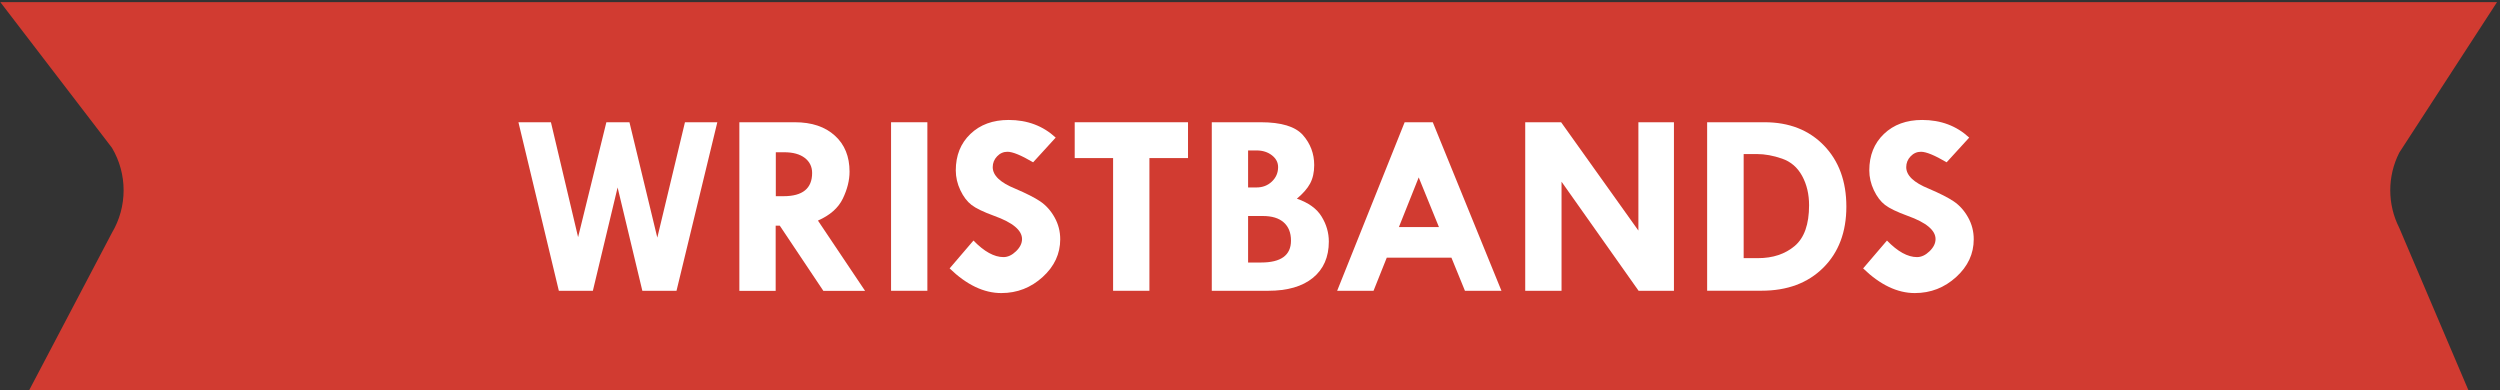
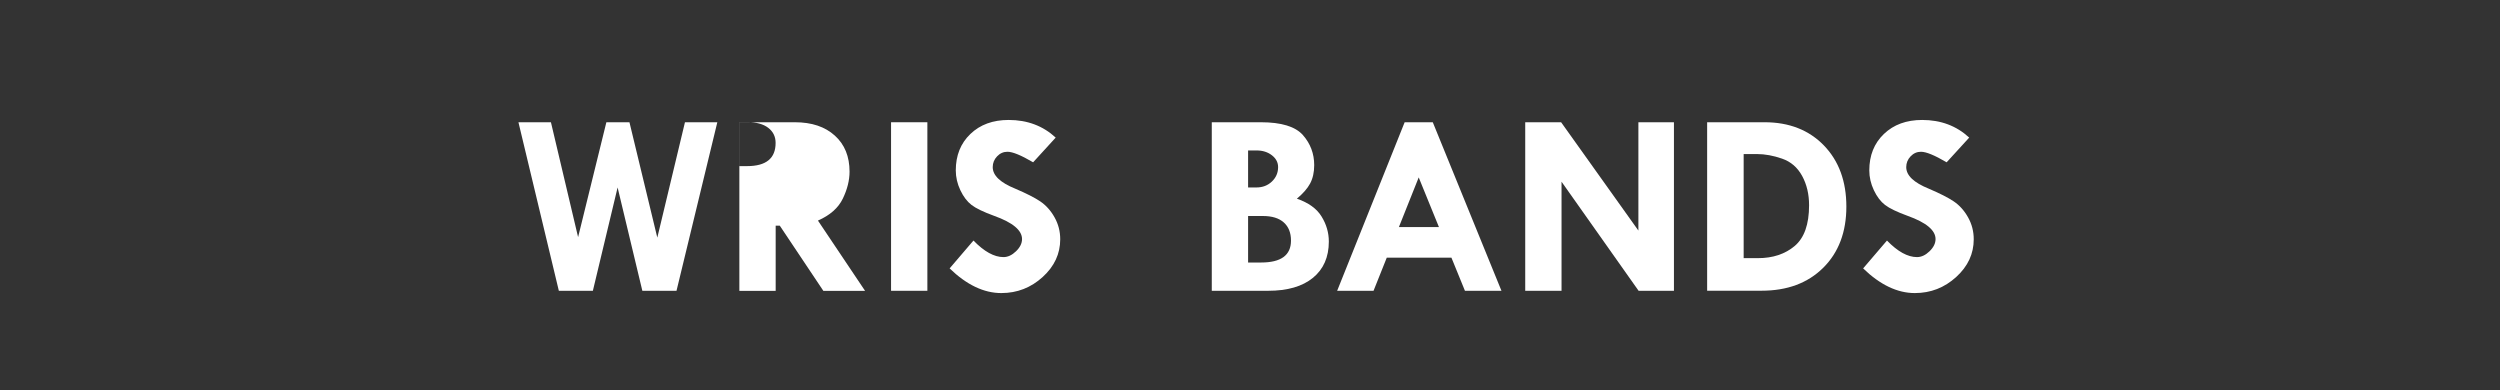
<svg xmlns="http://www.w3.org/2000/svg" viewBox="0 0 360.75 56.29">
  <rect x="0" y="0" width="360.75" height="56.29" fill="#333333" stroke="none" />
  <g id="Layer_1">
-     <path d="M.05.31h360.27l-14.1,21.71c-1.74,3.42-1.74,7.46,0,10.88l10.1,23.71H4.05l12.1-23.01c2.25-3.78,2.25-8.5,0-12.28L.05.31Z" style="fill:#d13b31;" />
-   </g>
+     </g>
  <g id="_180_BANDS_Image">
    <path d="M74.84,17.64h4.66l3.92,16.58,4.08-16.58h3.33l4.02,16.65,3.99-16.65h4.67l-5.89,24.32h-4.93l-3.57-14.91-3.57,14.91h-4.91l-5.83-24.32Z" style="fill:#fff;" />
-     <path d="M106.68,17.64h8.01c2.44,0,4.36.64,5.78,1.93,1.42,1.28,2.12,3.02,2.12,5.2,0,1.25-.32,2.54-.97,3.89s-1.85,2.4-3.59,3.17l6.8,10.14h-6.02l-6.29-9.41h-.59v9.41h-5.24v-24.32ZM111.95,21.98v6.33h1.13c2.74,0,4.11-1.12,4.11-3.35,0-.91-.36-1.64-1.07-2.18s-1.7-.81-2.96-.81h-1.21Z" style="fill:#fff;" />
+     <path d="M106.68,17.64h8.01c2.44,0,4.36.64,5.78,1.93,1.42,1.28,2.12,3.02,2.12,5.2,0,1.25-.32,2.54-.97,3.89s-1.85,2.4-3.59,3.17l6.8,10.14h-6.02l-6.29-9.41h-.59v9.41h-5.24v-24.32Zv6.33h1.13c2.74,0,4.11-1.12,4.11-3.35,0-.91-.36-1.64-1.07-2.18s-1.7-.81-2.96-.81h-1.21Z" style="fill:#fff;" />
    <path d="M128.58,17.64h5.24v24.32h-5.24v-24.32Z" style="fill:#fff;" />
    <path d="M152.34,19.85l-3.26,3.57c-1.72-1.01-2.95-1.52-3.7-1.52-.58,0-1.08.22-1.5.66-.42.44-.63.96-.63,1.56,0,1.2,1.09,2.23,3.26,3.11,1.59.68,2.8,1.29,3.61,1.84.81.55,1.5,1.31,2.05,2.29.55.98.82,2.03.82,3.17,0,2.09-.84,3.9-2.53,5.44-1.69,1.54-3.68,2.32-5.97,2.32-2.52,0-5.01-1.19-7.46-3.56l3.44-4.02c1.54,1.59,2.99,2.39,4.33,2.39.63,0,1.23-.28,1.81-.84.58-.56.87-1.15.87-1.76,0-1.27-1.34-2.39-4.02-3.35-1.53-.56-2.62-1.08-3.26-1.57-.64-.49-1.18-1.2-1.62-2.13-.44-.93-.66-1.89-.66-2.86,0-2.16.7-3.91,2.11-5.26,1.41-1.35,3.25-2.02,5.52-2.02,2.69,0,4.95.85,6.78,2.54Z" style="fill:#fff;" />
-     <path d="M155.08,17.64h16.35v5.17h-5.57v19.15h-5.24v-19.15h-5.54v-5.17Z" style="fill:#fff;" />
    <path d="M174.86,17.64h7.08c2.96,0,4.98.62,6.07,1.85,1.08,1.23,1.63,2.68,1.63,4.33,0,1.05-.2,1.93-.59,2.66s-1.03,1.45-1.91,2.19c1.68.58,2.87,1.44,3.56,2.57.7,1.13,1.05,2.34,1.05,3.62,0,2.24-.77,3.98-2.29,5.23-1.53,1.25-3.68,1.87-6.46,1.87h-8.14v-24.32ZM180.1,21.72v5.33h1.2c.89,0,1.63-.28,2.23-.85s.9-1.26.9-2.09c0-.67-.3-1.24-.89-1.7-.59-.46-1.33-.7-2.21-.7h-1.24ZM180.1,31.18v6.7h1.88c2.87,0,4.31-1.05,4.31-3.16,0-1.14-.35-2.01-1.05-2.63s-1.7-.92-3-.92h-2.14Z" style="fill:#fff;" />
    <path d="M202.69,17.64h4.06l9.91,24.32h-5.27l-1.95-4.78h-9.33l-1.91,4.78h-5.25l9.74-24.32ZM204.72,25.6l-2.86,7.17h5.78l-2.92-7.17Z" style="fill:#fff;" />
    <path d="M236.42,17.64h5.13v24.32h-5.1l-11.12-15.74v15.74h-5.24v-24.32h5.18l11.15,15.63v-15.63Z" style="fill:#fff;" />
    <path d="M246.33,17.64h8.3c3.54,0,6.4,1.12,8.56,3.35,2.16,2.23,3.24,5.18,3.24,8.83s-1.11,6.61-3.34,8.82-5.19,3.31-8.9,3.31h-7.85v-24.32ZM251.61,22.23v15.02h2.07c2.15,0,3.91-.59,5.3-1.76,1.38-1.17,2.07-3.13,2.07-5.87,0-1.59-.33-3-1-4.23-.67-1.23-1.63-2.06-2.9-2.5-1.27-.44-2.47-.66-3.62-.66h-1.93Z" style="fill:#fff;" />
    <path d="M284.16,19.85l-3.26,3.57c-1.72-1.01-2.95-1.52-3.7-1.52-.58,0-1.08.22-1.5.66-.42.44-.63.96-.63,1.56,0,1.2,1.09,2.23,3.26,3.11,1.59.68,2.8,1.29,3.61,1.84.81.55,1.5,1.31,2.05,2.29.55.98.82,2.03.82,3.17,0,2.09-.84,3.9-2.53,5.44-1.69,1.54-3.68,2.32-5.97,2.32-2.52,0-5.01-1.19-7.46-3.56l3.44-4.02c1.54,1.59,2.99,2.39,4.33,2.39.63,0,1.23-.28,1.81-.84.58-.56.87-1.15.87-1.76,0-1.27-1.34-2.39-4.02-3.35-1.53-.56-2.62-1.08-3.26-1.57-.64-.49-1.18-1.2-1.62-2.13-.44-.93-.66-1.89-.66-2.86,0-2.16.7-3.91,2.11-5.26,1.41-1.35,3.25-2.02,5.52-2.02,2.69,0,4.95.85,6.78,2.54Z" style="fill:#fff;" />
  </g>
</svg>